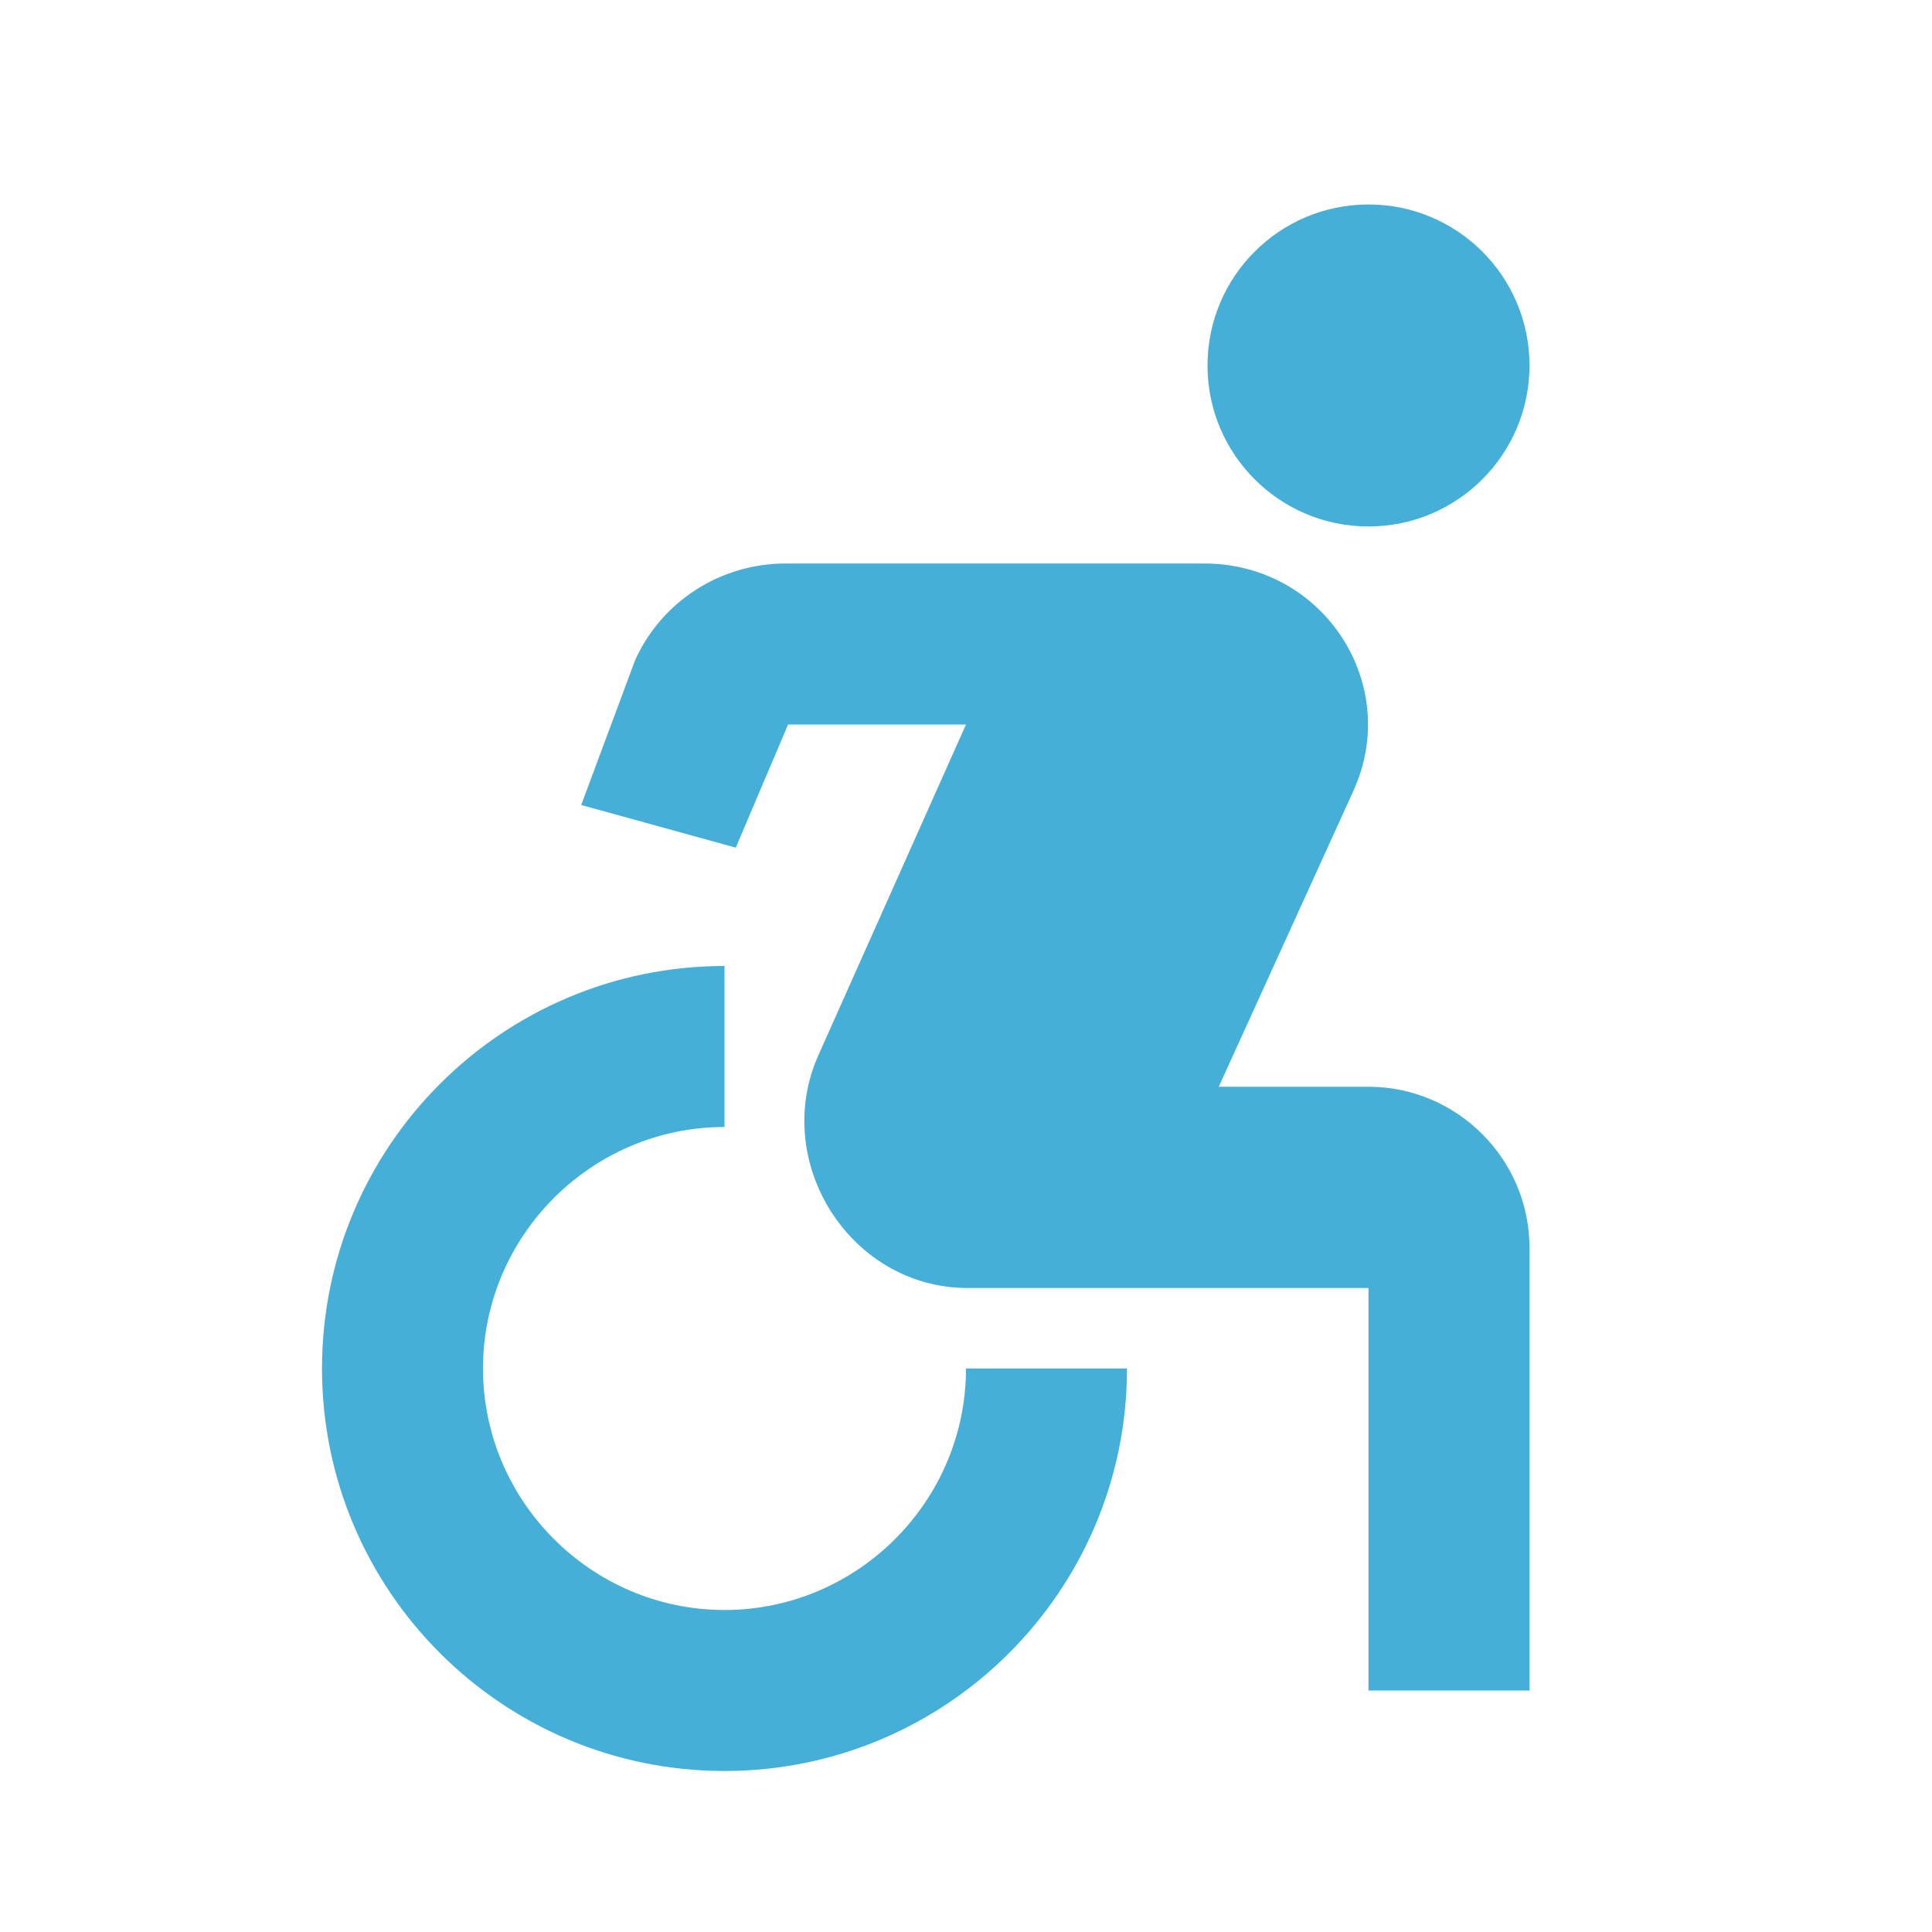
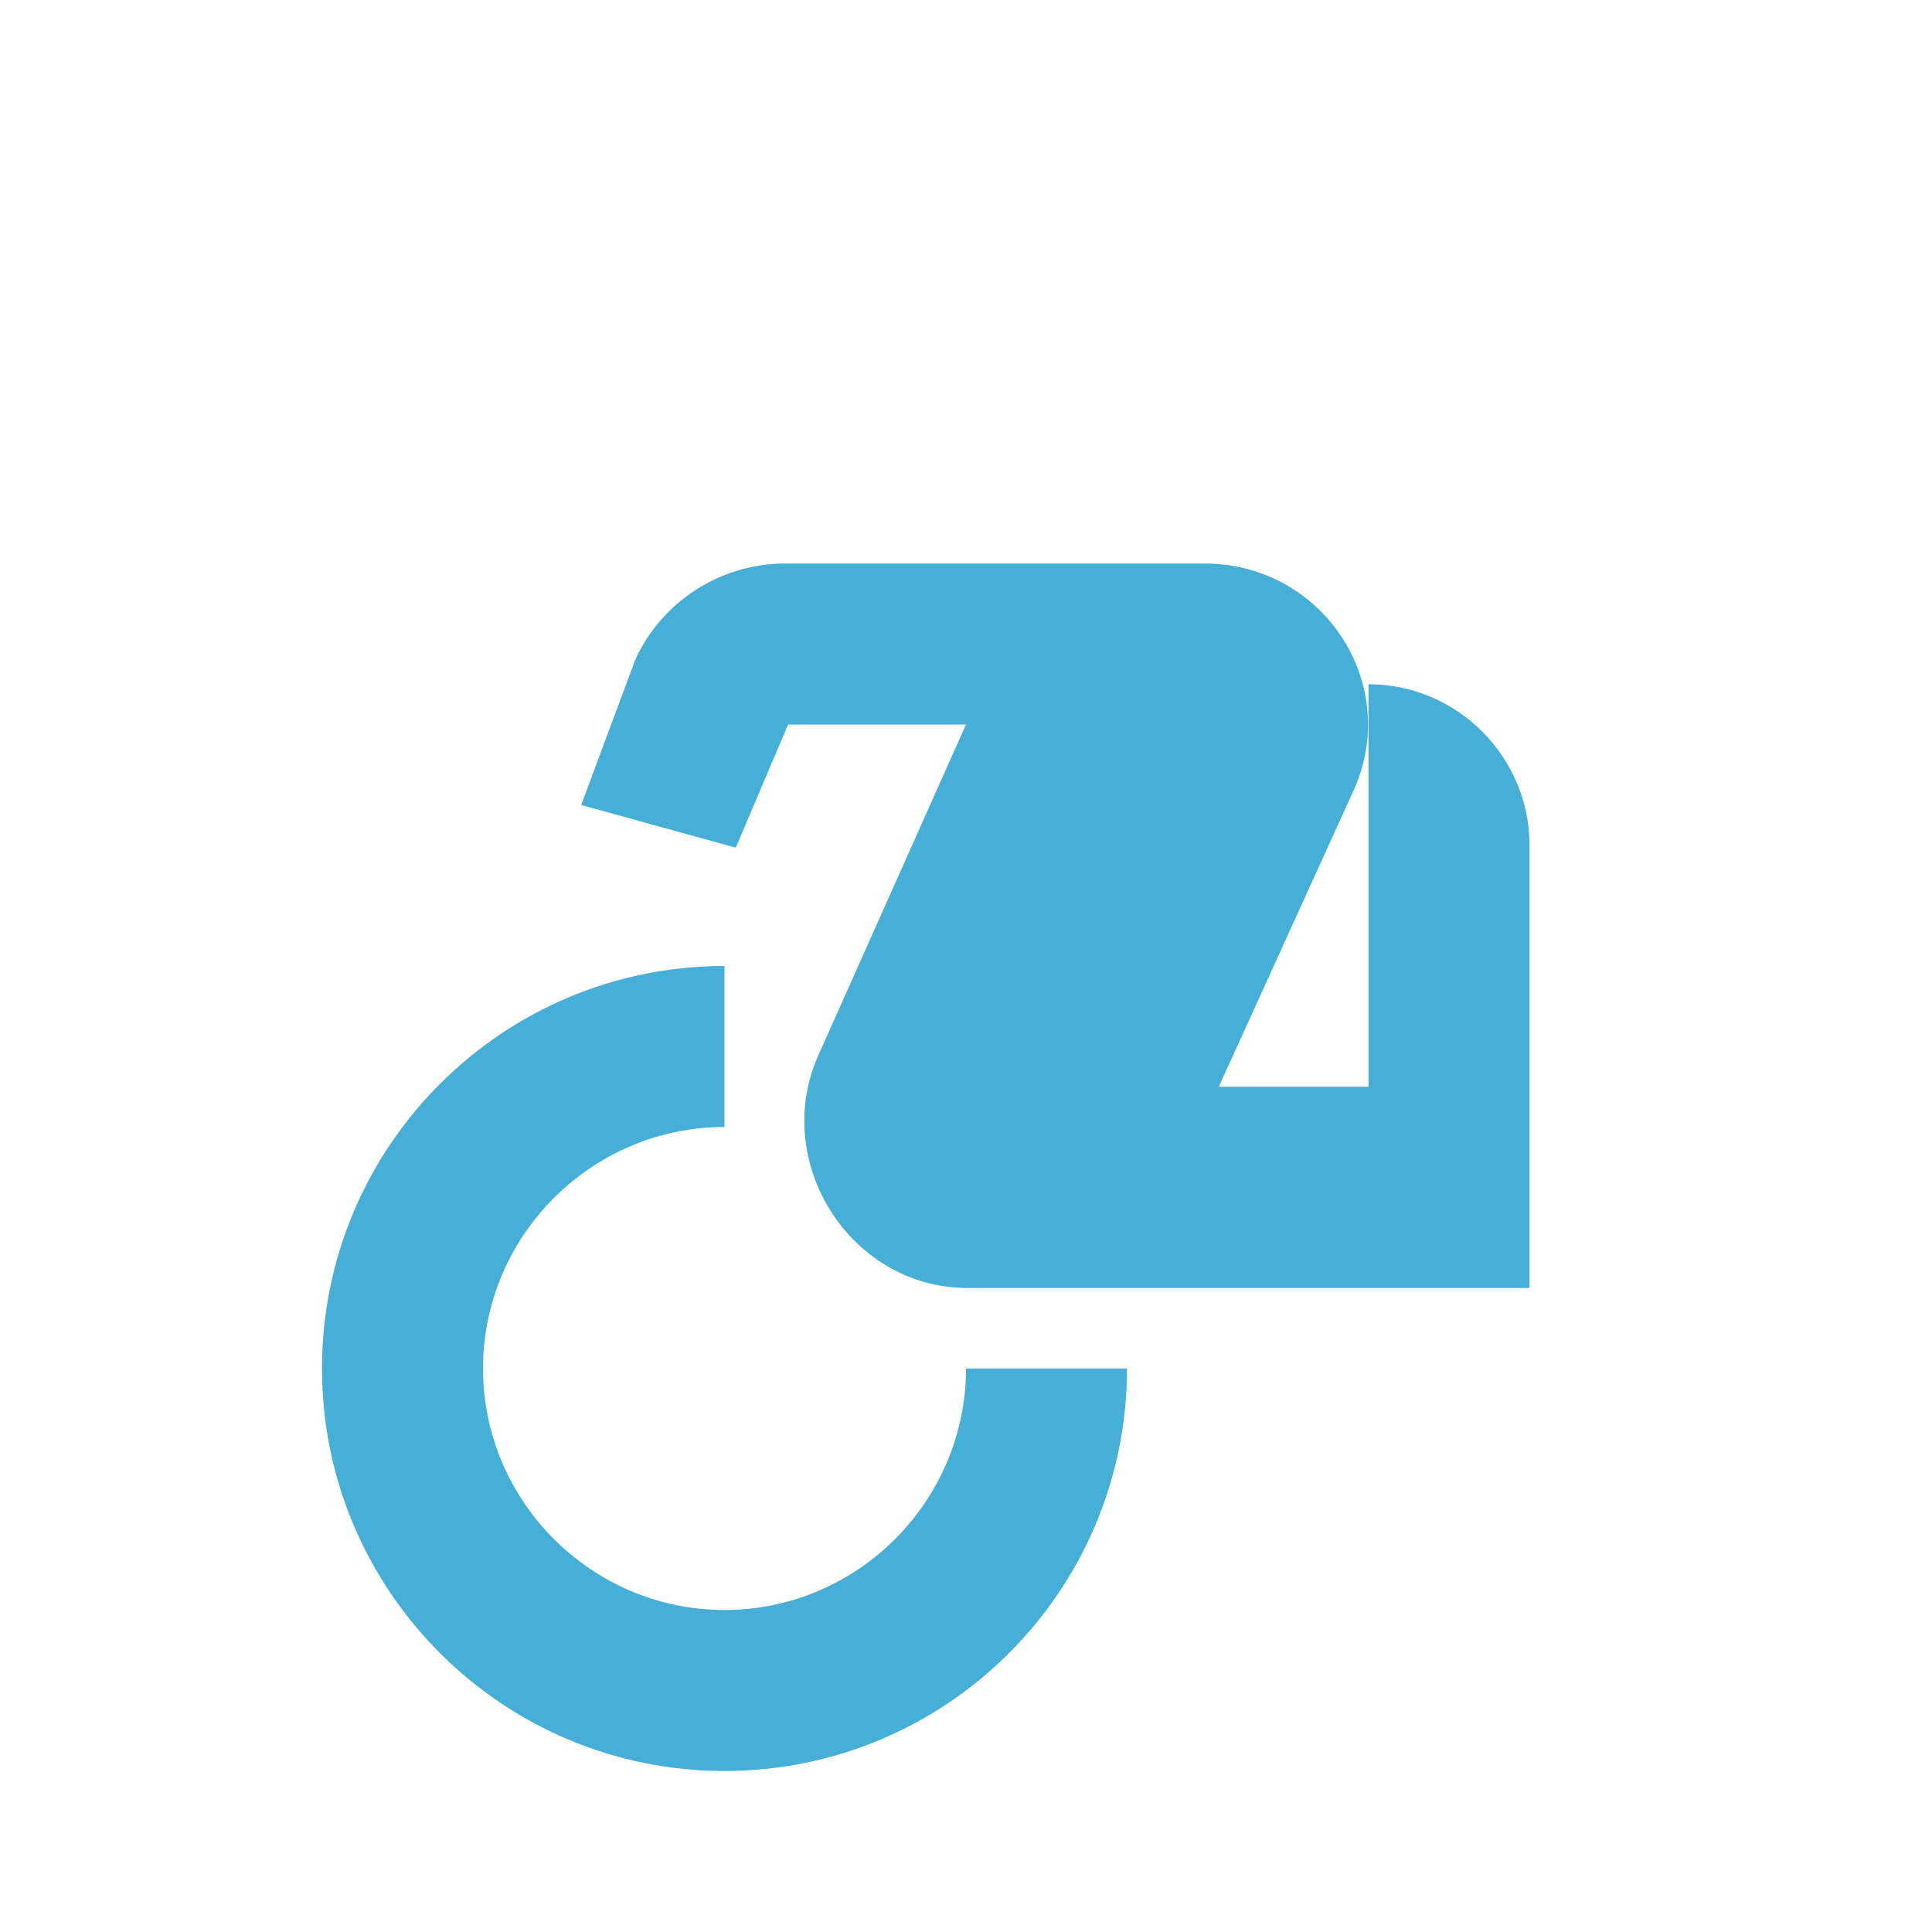
<svg xmlns="http://www.w3.org/2000/svg" xmlns:ns1="http://sodipodi.sourceforge.net/DTD/sodipodi-0.dtd" xmlns:ns2="http://www.inkscape.org/namespaces/inkscape" width="1600" height="1600" viewBox="0 0 1600 1600" version="1.1" id="svg839" ns1:docname="accessible_forward_1600_blå.svg" ns2:version="1.0beta1 (32d4812, 2019-09-19)">
  <defs id="defs843" />
  <ns1:namedview pagecolor="#ffffff" bordercolor="#666666" ns2:document-rotation="0" borderopacity="1" objecttolerance="10" gridtolerance="10" guidetolerance="10" ns2:pageopacity="0" ns2:pageshadow="2" ns2:window-width="1440" ns2:window-height="814" id="namedview841" showgrid="false" ns2:pagecheckerboard="true" ns2:zoom="0.18" ns2:cx="294.62175" ns2:cy="56.335699" ns2:window-x="0" ns2:window-y="23" ns2:window-maximized="0" ns2:current-layer="svg839" />
-   <circle cx="1133.333" cy="302.667" r="133.333" id="circle833" style="opacity:1;stroke-width:66.667;stop-opacity:1;fill:#46afd7;fill-opacity:1" />
-   <path d="M 933.333,1133.333 H 800 c 0,110 -90,200 -200,200 -110,0 -200,-90 -200,-200 0,-110 90,-200 200,-200 V 800 c -184,0 -333.333,149.333 -333.333,333.333 0,184 149.333,333.333 333.333,333.333 184,0 333.333,-149.333 333.333,-333.333 z M 1133.333,900 h -124 L 1120.667,655.333 C 1161.333,566.667 1096,466.667 997.333,466.667 H 650.667 c -54,0 -102.667,31.333 -124.667,80 l -44.667,120 128,35.333 43.333,-102 H 800 L 678,873.333 C 638,962 704,1066.667 801.333,1066.667 H 1133.333 V 1400 h 133.333 v -366.667 c 0,-73.333 -60,-133.333 -133.333,-133.333 z" id="path835" ns2:connector-curvature="0" style="opacity:1;stroke-width:66.667;stop-opacity:1;fill:#46afd7;fill-opacity:1" />
-   <path fill="none" d="M 9.4646421e-6,9.4646421e-6 H 1600 V 1600 H 9.4646421e-6 Z" id="path837" ns2:connector-curvature="0" style="opacity:1;stroke-width:66.667;stop-opacity:1" />
+   <path d="M 933.333,1133.333 H 800 c 0,110 -90,200 -200,200 -110,0 -200,-90 -200,-200 0,-110 90,-200 200,-200 V 800 c -184,0 -333.333,149.333 -333.333,333.333 0,184 149.333,333.333 333.333,333.333 184,0 333.333,-149.333 333.333,-333.333 z M 1133.333,900 h -124 L 1120.667,655.333 C 1161.333,566.667 1096,466.667 997.333,466.667 H 650.667 c -54,0 -102.667,31.333 -124.667,80 l -44.667,120 128,35.333 43.333,-102 H 800 L 678,873.333 C 638,962 704,1066.667 801.333,1066.667 H 1133.333 h 133.333 v -366.667 c 0,-73.333 -60,-133.333 -133.333,-133.333 z" id="path835" ns2:connector-curvature="0" style="opacity:1;stroke-width:66.667;stop-opacity:1;fill:#46afd7;fill-opacity:1" />
</svg>